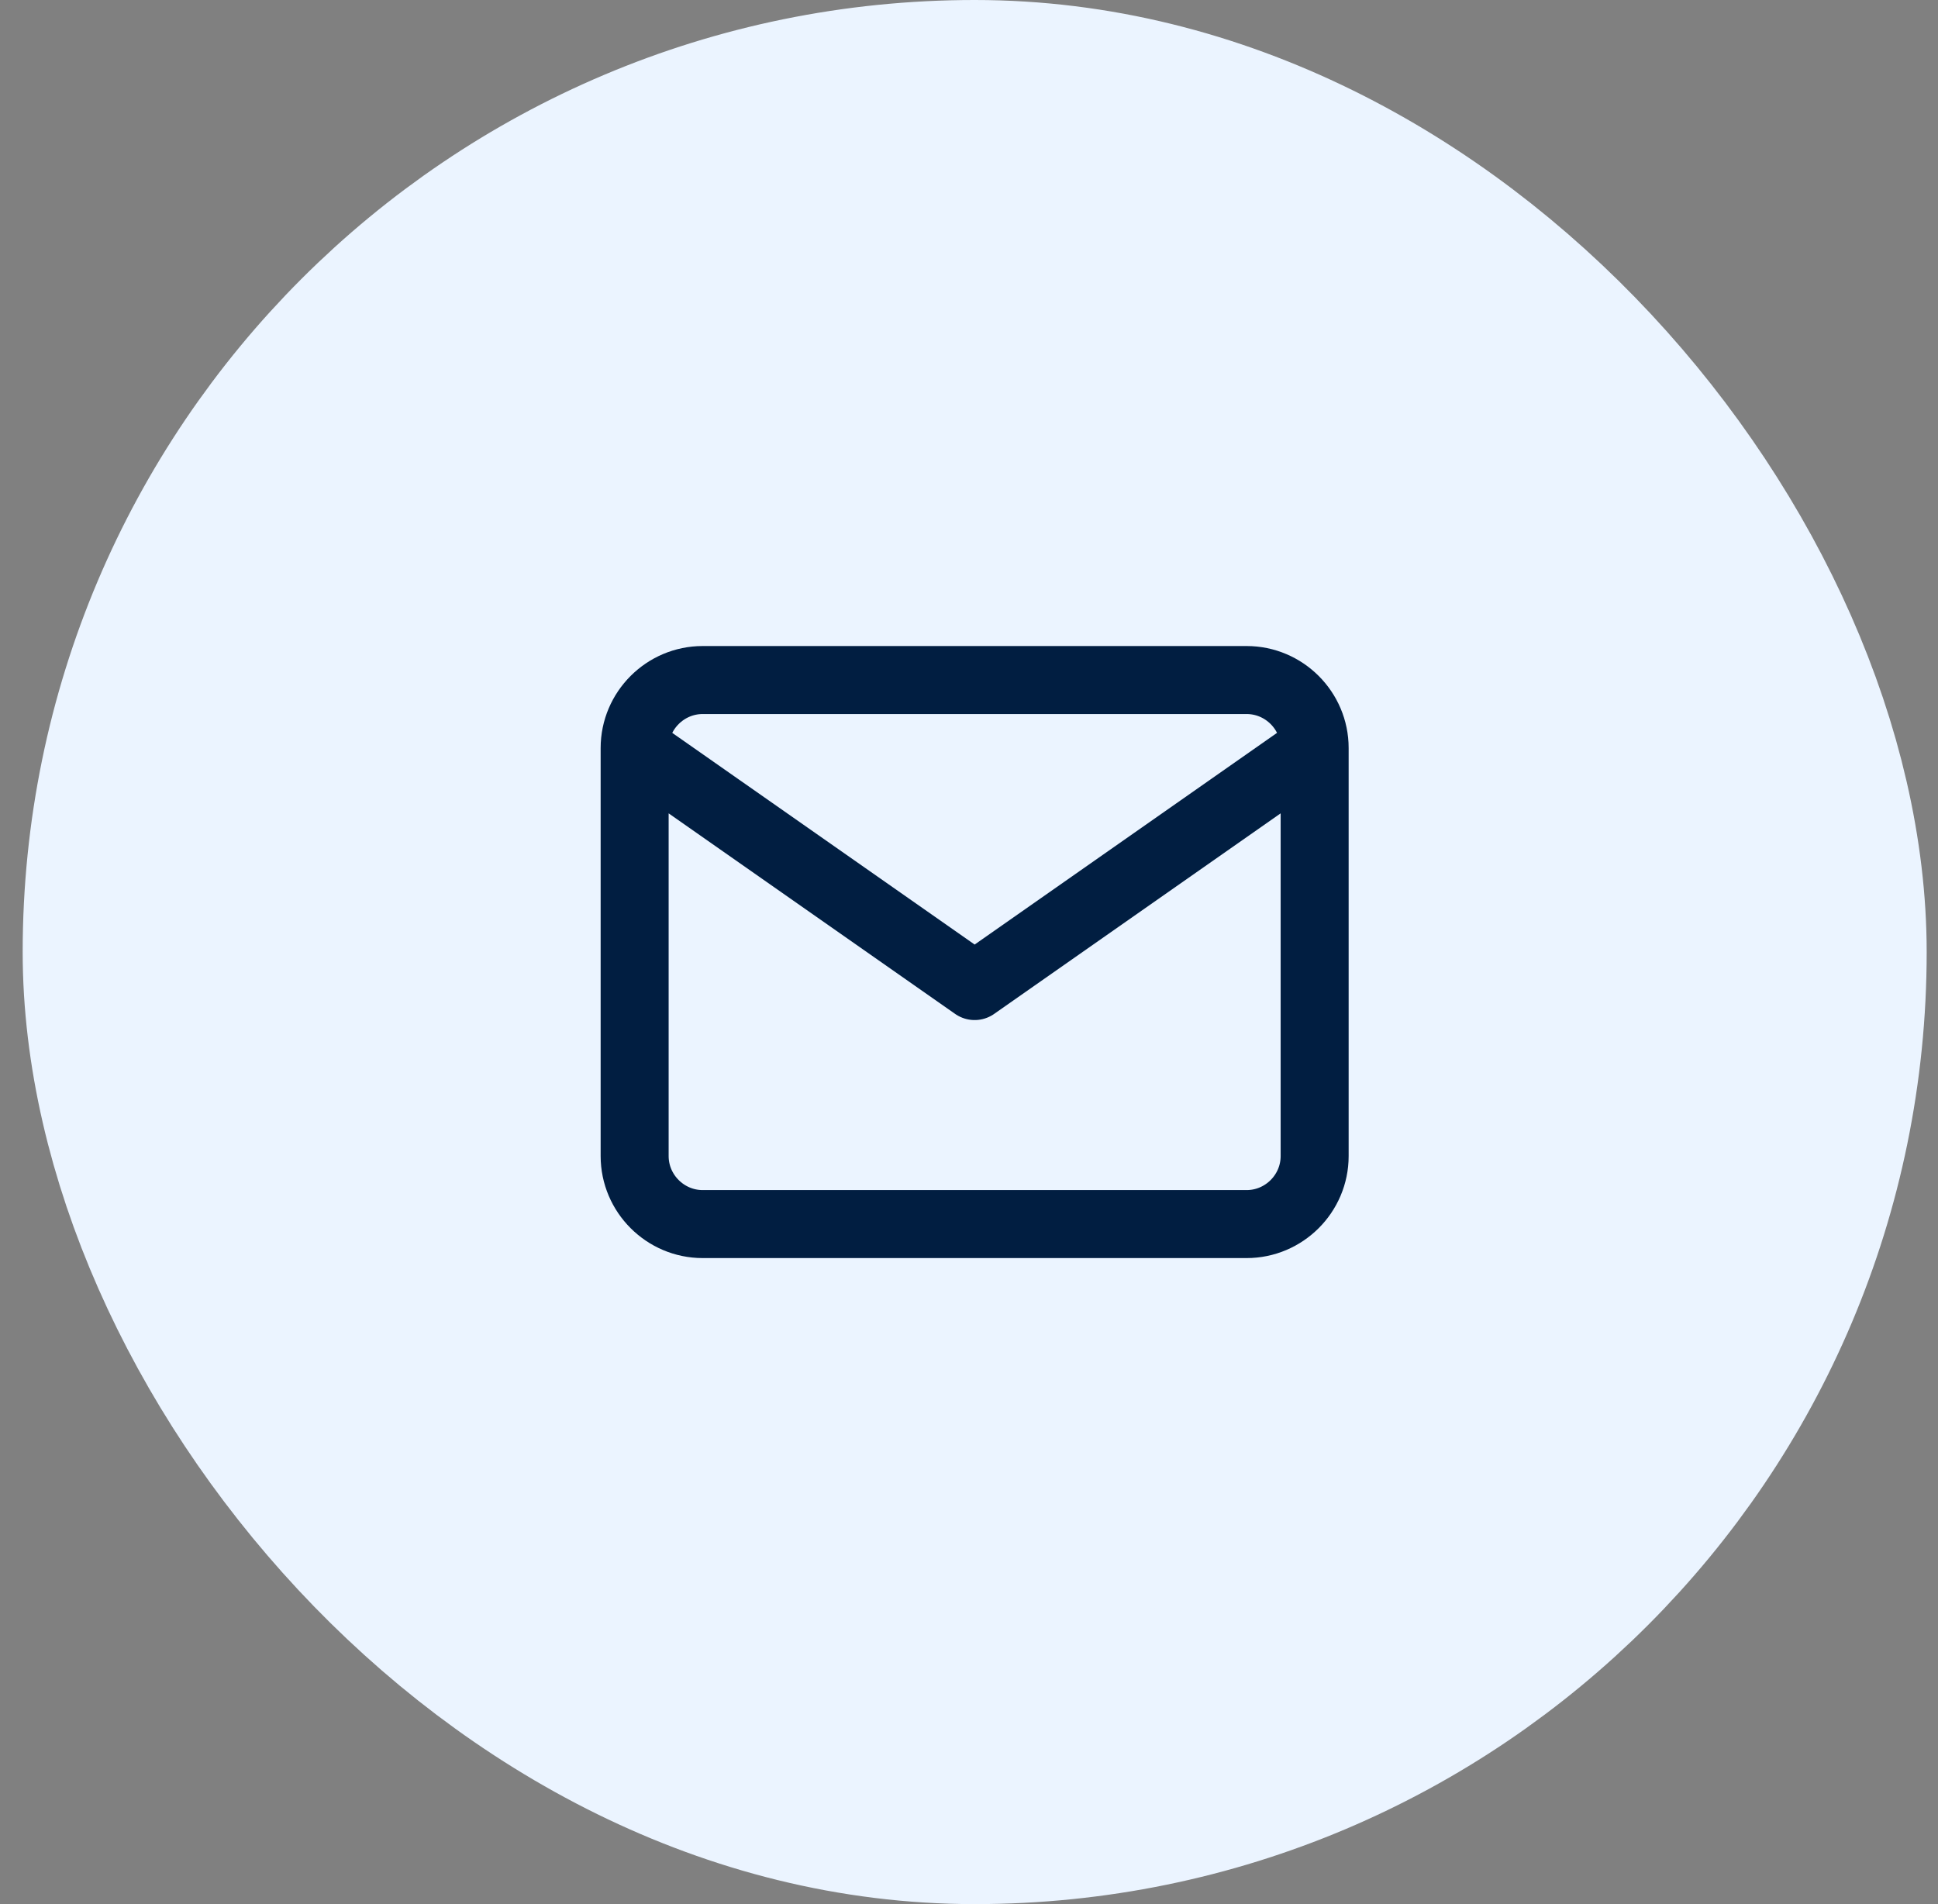
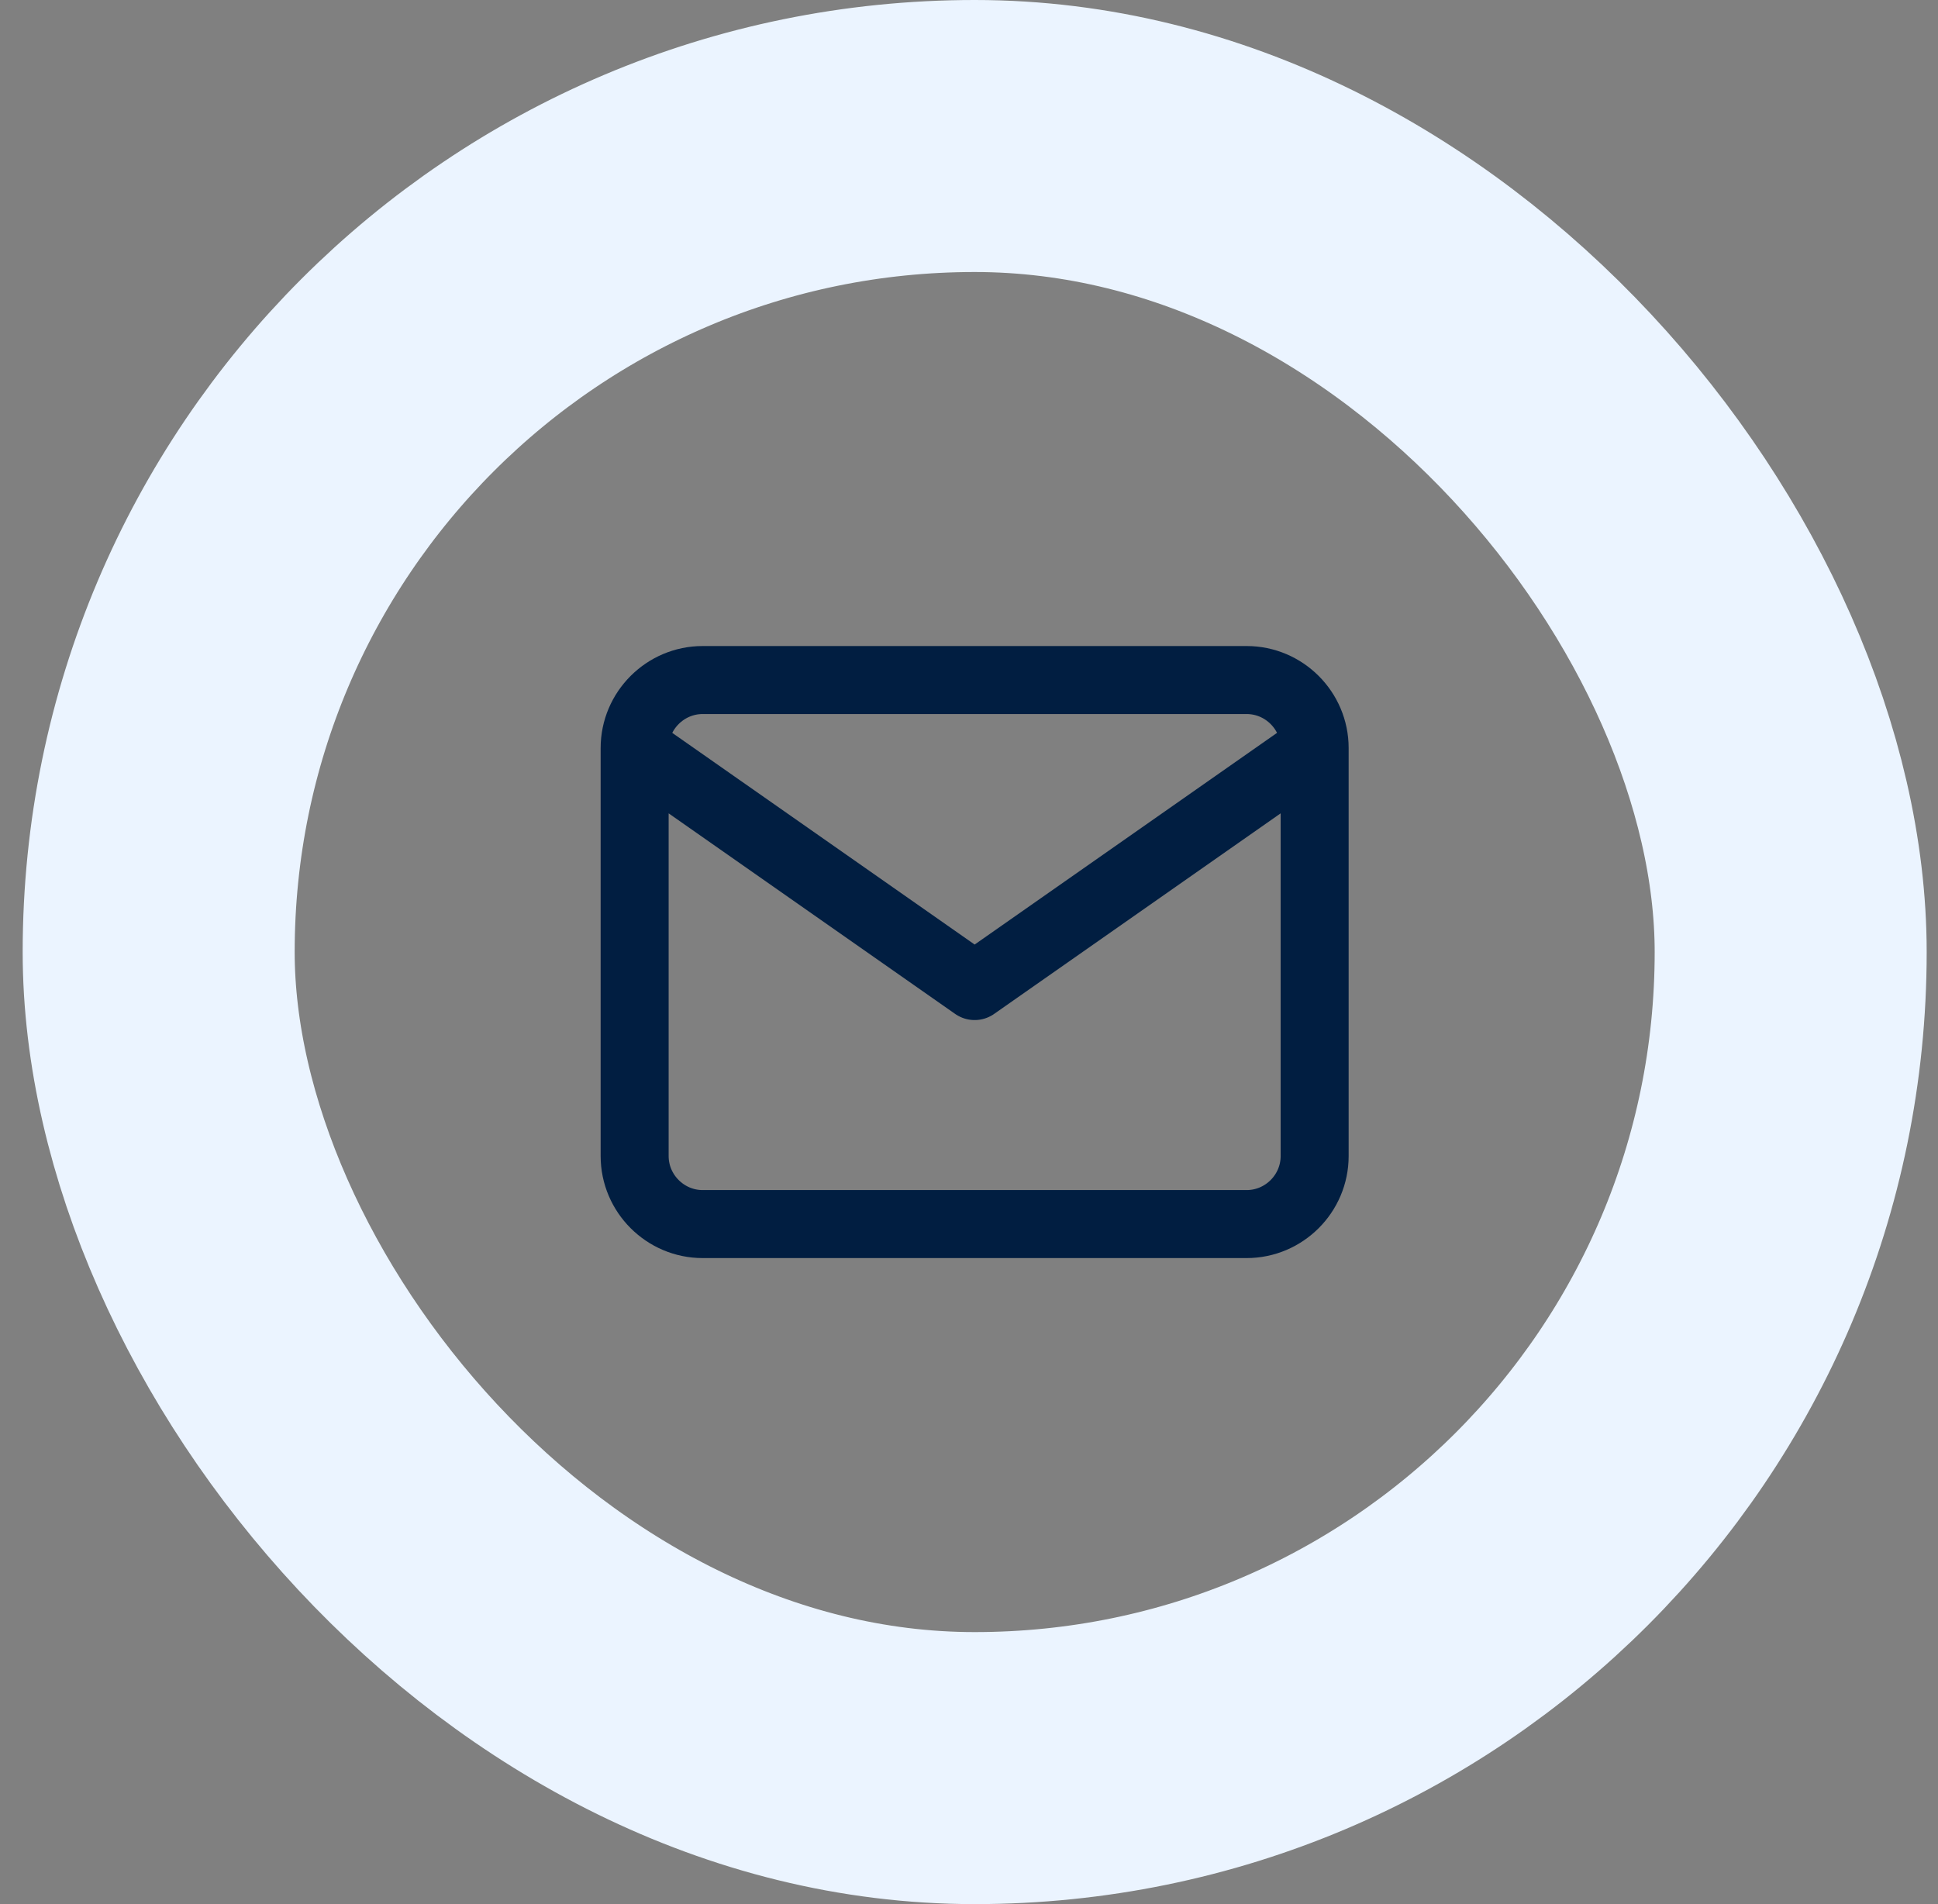
<svg xmlns="http://www.w3.org/2000/svg" width="57" height="56" viewBox="0 0 57 56" fill="none">
  <rect x="0" y="0" width="57" height="56" fill="#808080" stroke="none" />
-   <rect x="4.667" y="4" width="48" height="48" rx="24" fill="#EBF4FF" />
  <rect x="4.667" y="4" width="48" height="48" rx="24" stroke="#EBF4FF" stroke-width="8" />
  <path d="M38.666 22C38.666 20.9 37.767 20 36.666 20H20.666C19.567 20 18.666 20.9 18.666 22M38.666 22V34C38.666 35.1 37.767 36 36.666 36H20.666C19.567 36 18.666 35.1 18.666 34V22M38.666 22L28.666 29L18.666 22" stroke="#011E41" stroke-width="2" stroke-linecap="round" stroke-linejoin="round" />
</svg>